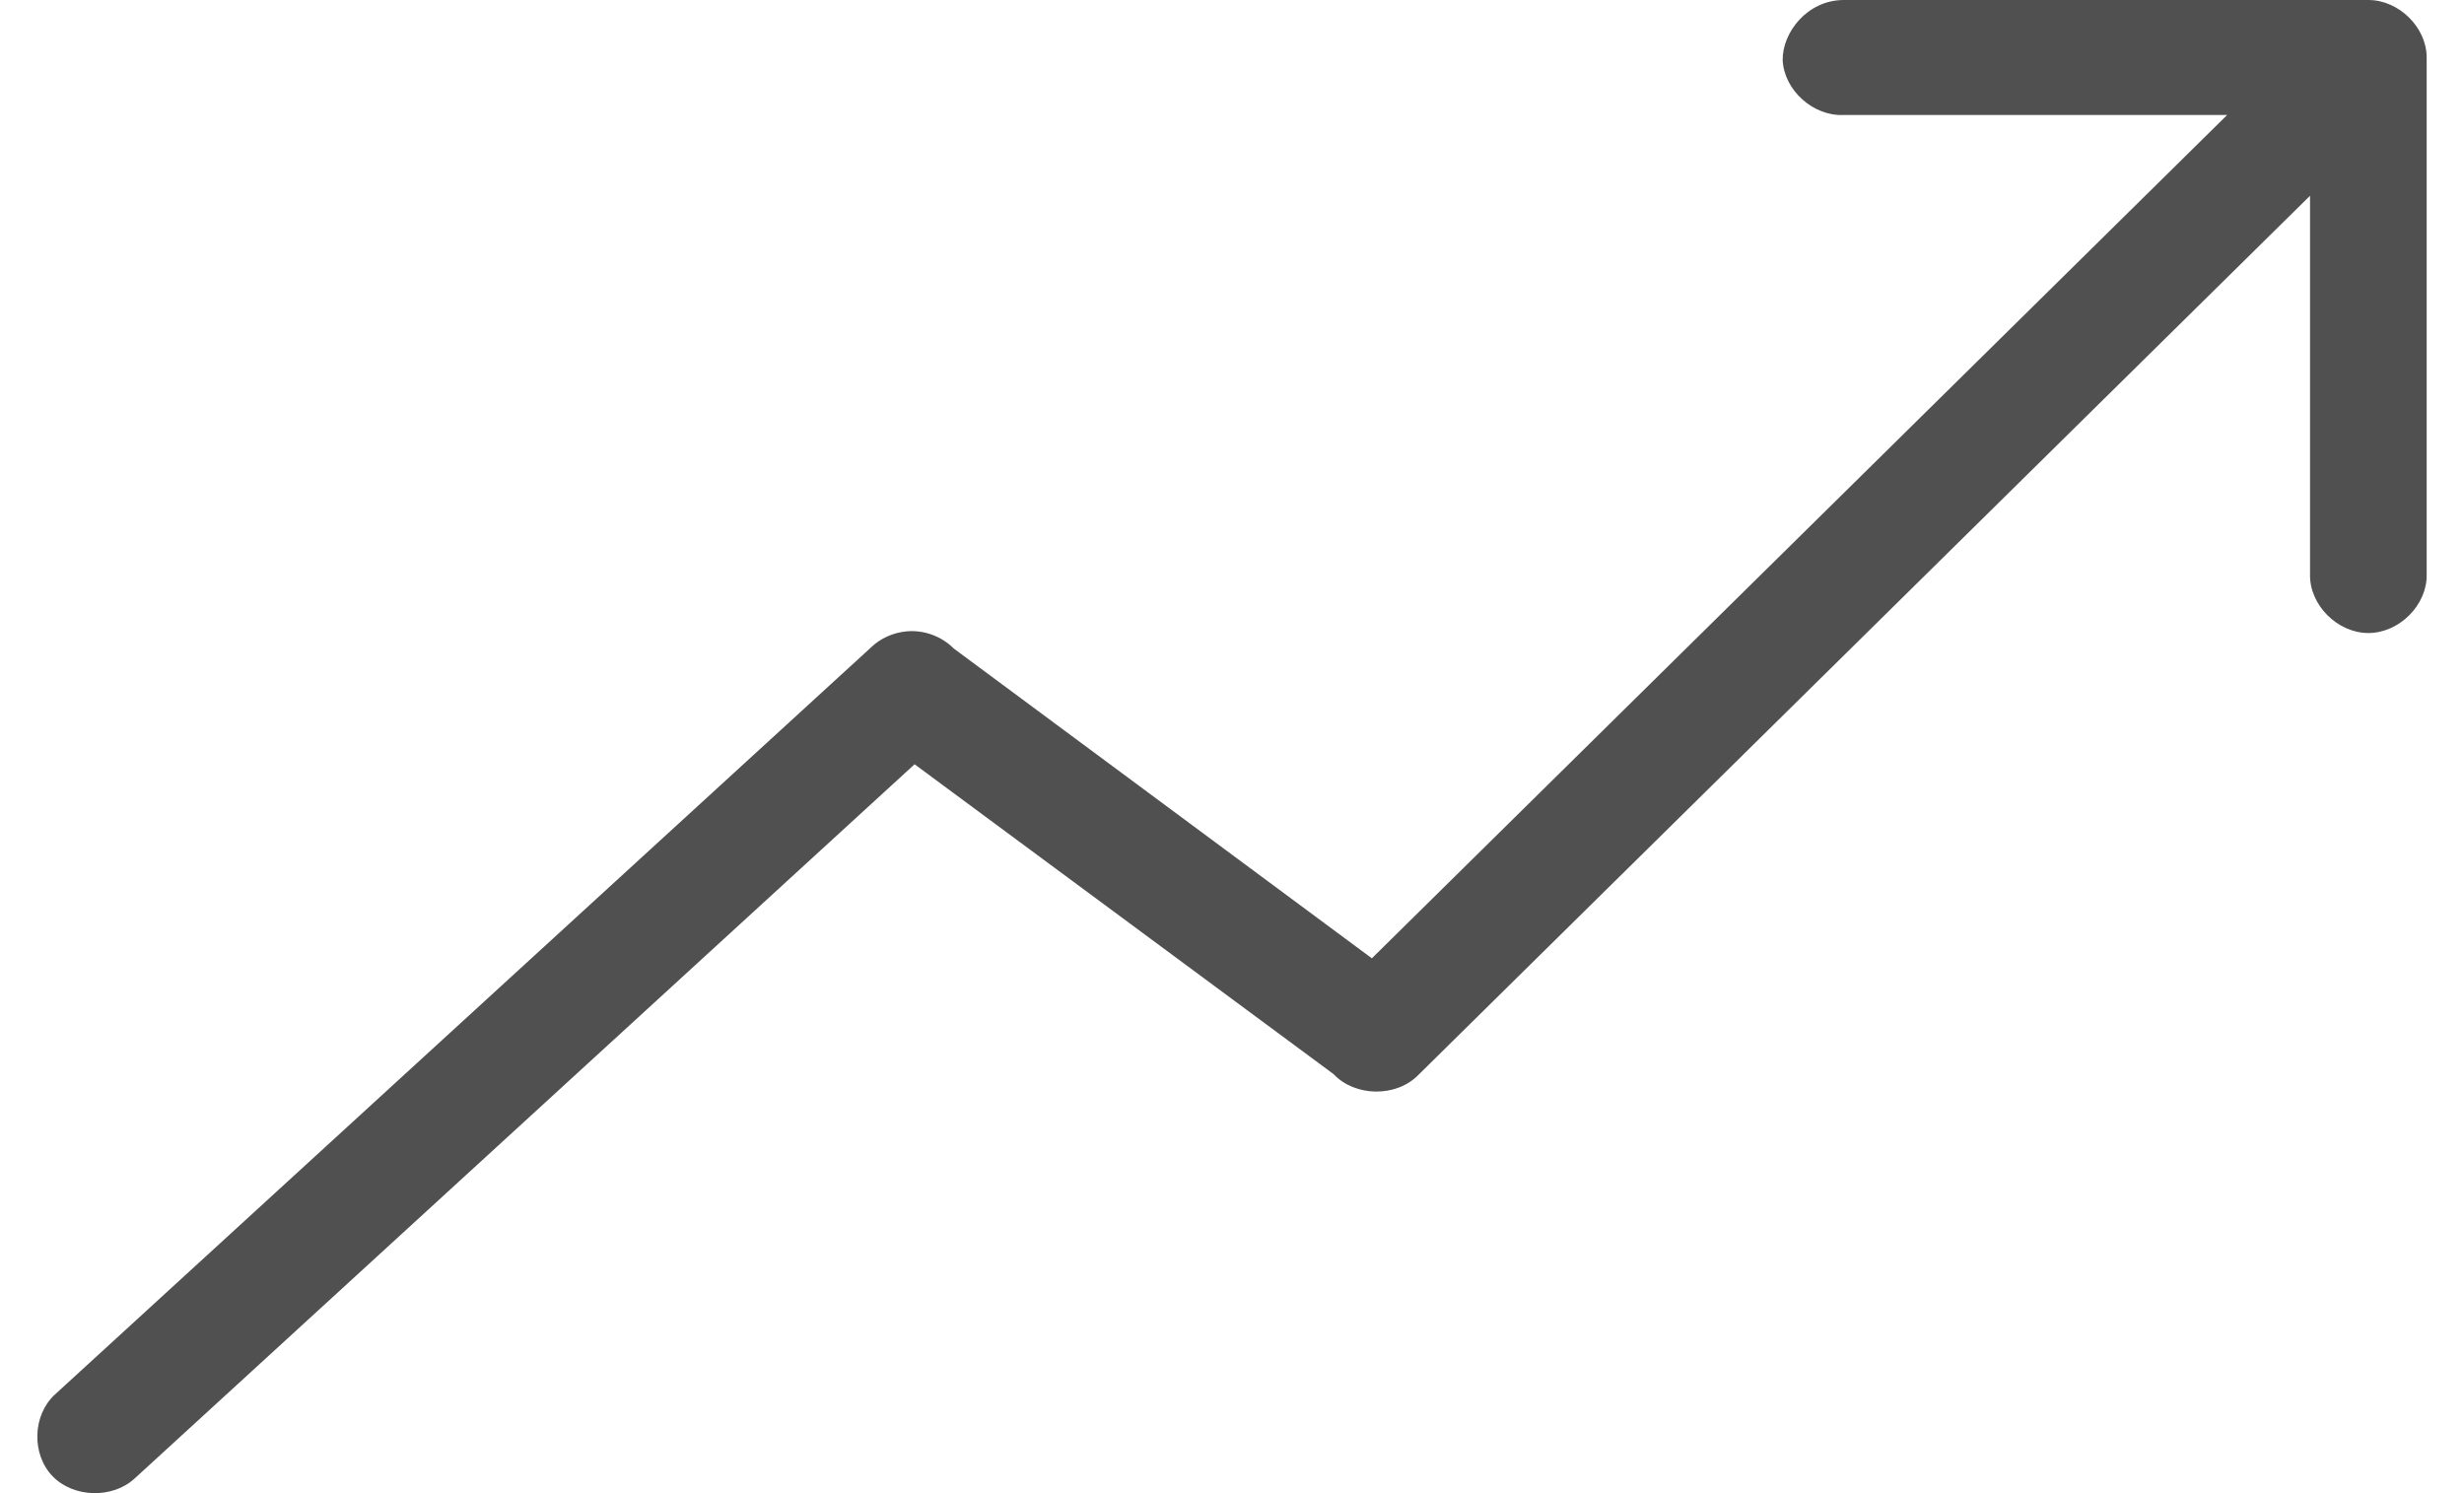
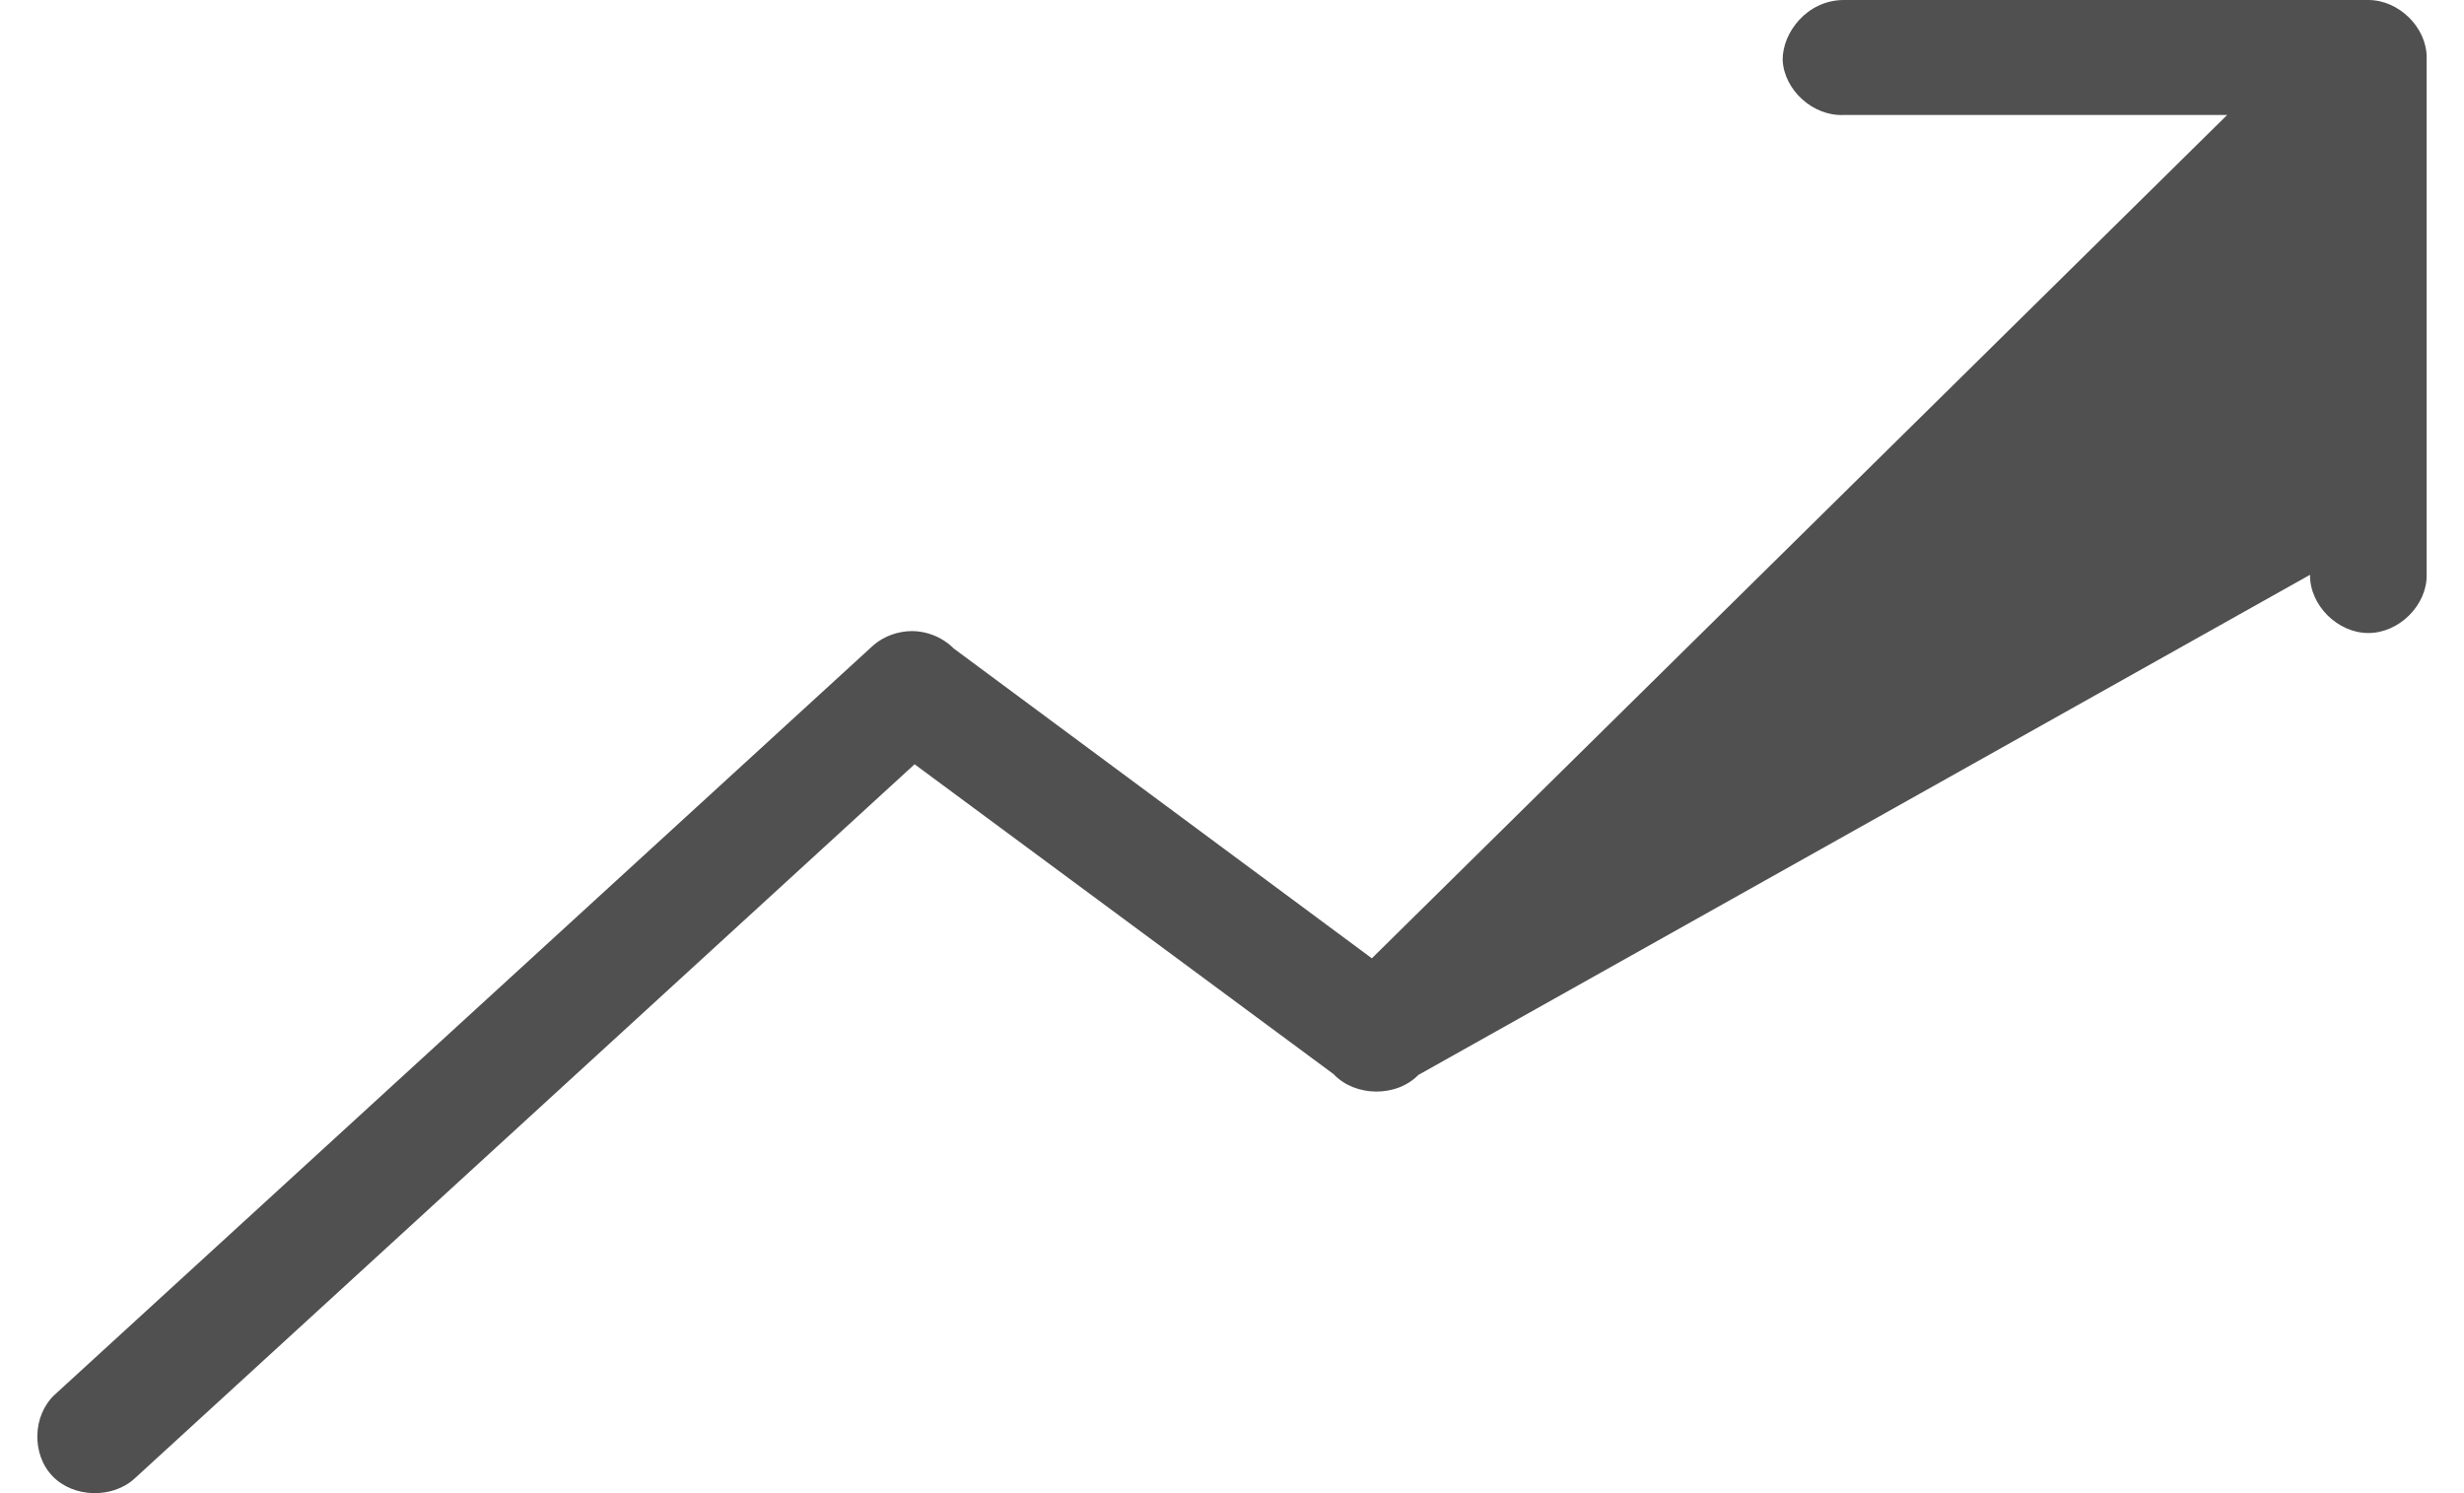
<svg xmlns="http://www.w3.org/2000/svg" width="33px" height="20px" viewBox="0 0 33 20" version="1.1">
  <title>icon-trending</title>
  <desc>Created with Sketch.</desc>
  <defs />
  <g id="dashboard-hifi" stroke="none" stroke-width="1" fill="none" fill-rule="evenodd">
    <g id="Homepage-r3" transform="translate(-172, -1084)" fill-rule="nonzero" fill="#505050">
      <g id="icon-trending" transform="translate(172.5, 1084)">
-         <path d="M23.375,0.806 C23.395,1.209 23.784,1.559 24.192,1.54 L29.328,1.54 L17.873,12.836 L12.273,8.686 C12.11,8.522 11.871,8.434 11.639,8.457 C11.462,8.474 11.29,8.55 11.163,8.674 L0.232,18.682 C-0.065,18.959 -0.079,19.478 0.202,19.771 C0.482,20.064 1.008,20.078 1.306,19.801 L11.749,10.237 L17.36,14.387 C17.649,14.694 18.201,14.7 18.495,14.399 L30.438,2.622 L30.438,7.699 C30.432,8.105 30.806,8.479 31.219,8.479 C31.632,8.479 32.006,8.105 32,7.699 L32,0.77 C32,0.367 31.628,0 31.219,0 L24.192,0 C23.701,0.002 23.37,0.438 23.375,0.806 L23.375,0.806 Z" id="Page-1" />
+         <path d="M23.375,0.806 C23.395,1.209 23.784,1.559 24.192,1.54 L29.328,1.54 L17.873,12.836 L12.273,8.686 C12.11,8.522 11.871,8.434 11.639,8.457 C11.462,8.474 11.29,8.55 11.163,8.674 L0.232,18.682 C-0.065,18.959 -0.079,19.478 0.202,19.771 C0.482,20.064 1.008,20.078 1.306,19.801 L11.749,10.237 L17.36,14.387 C17.649,14.694 18.201,14.7 18.495,14.399 L30.438,7.699 C30.432,8.105 30.806,8.479 31.219,8.479 C31.632,8.479 32.006,8.105 32,7.699 L32,0.77 C32,0.367 31.628,0 31.219,0 L24.192,0 C23.701,0.002 23.37,0.438 23.375,0.806 L23.375,0.806 Z" id="Page-1" />
      </g>
    </g>
  </g>
</svg>